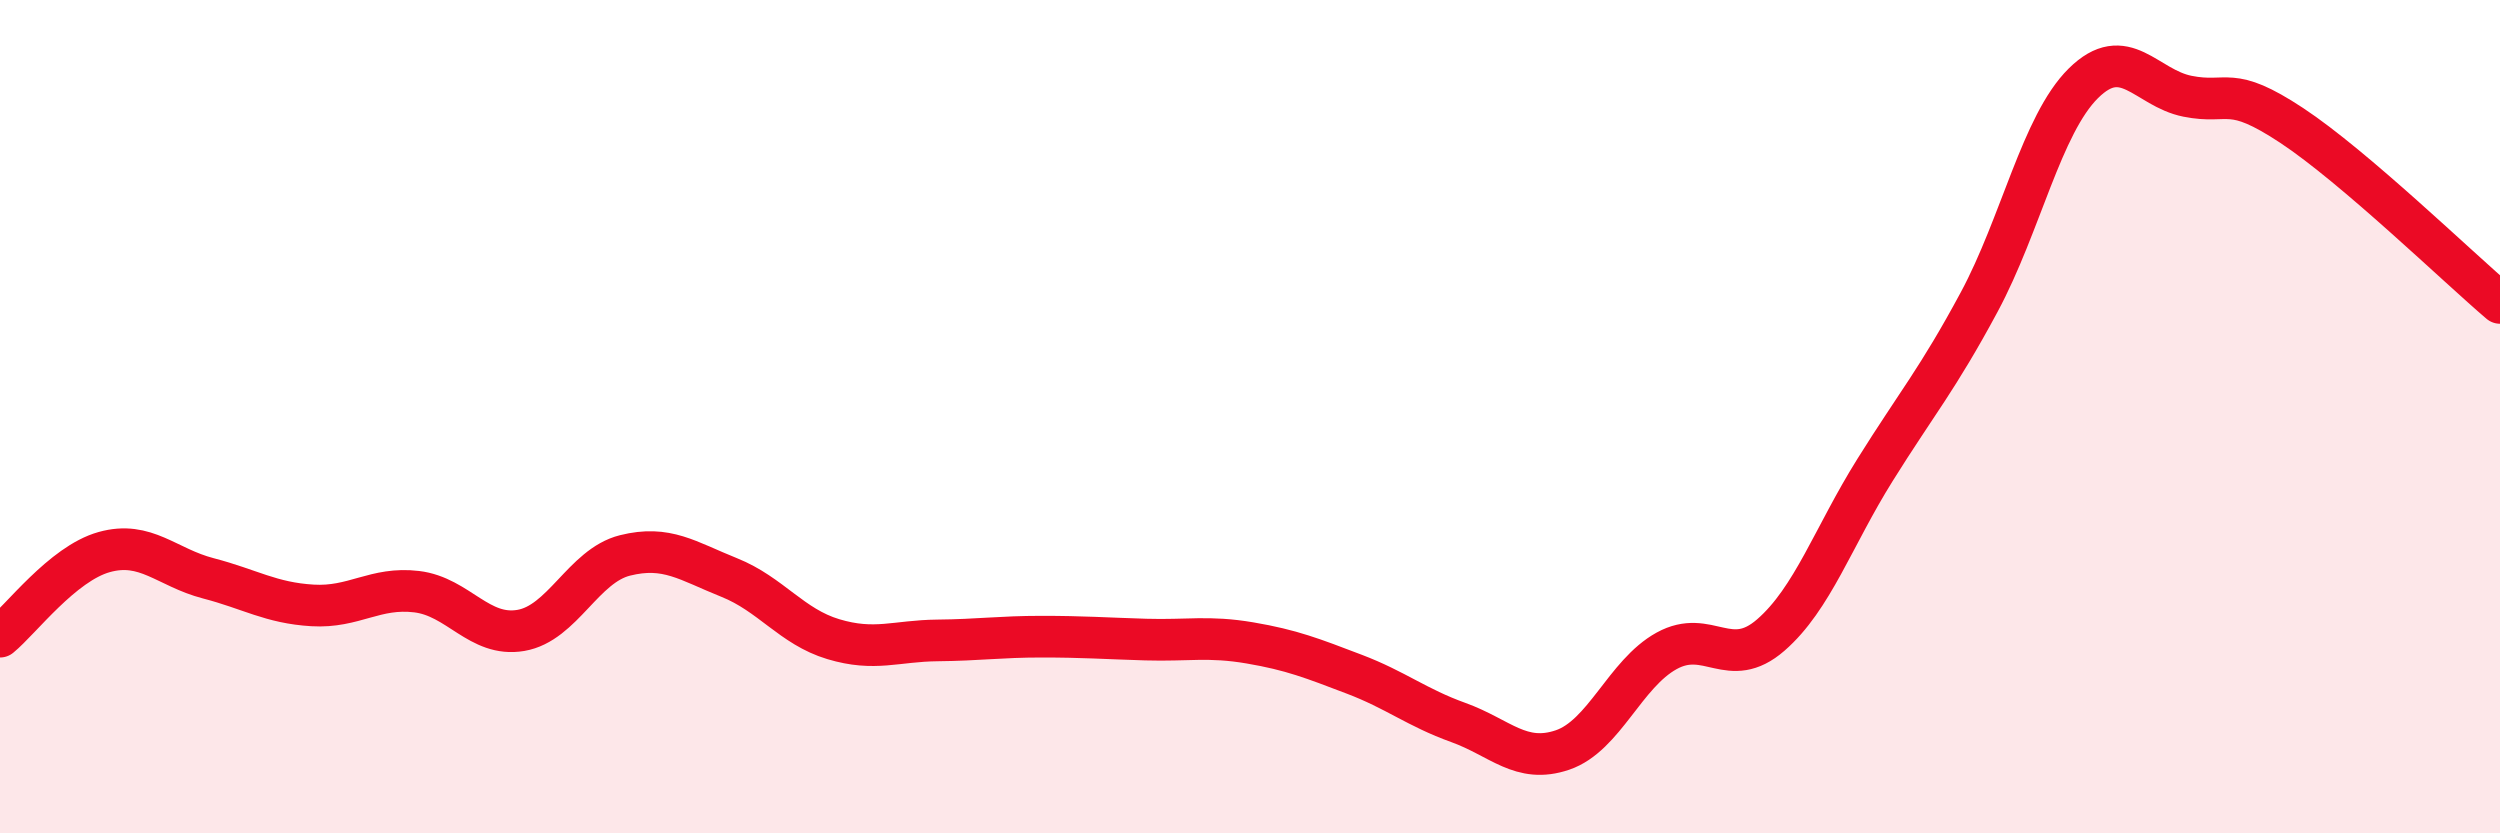
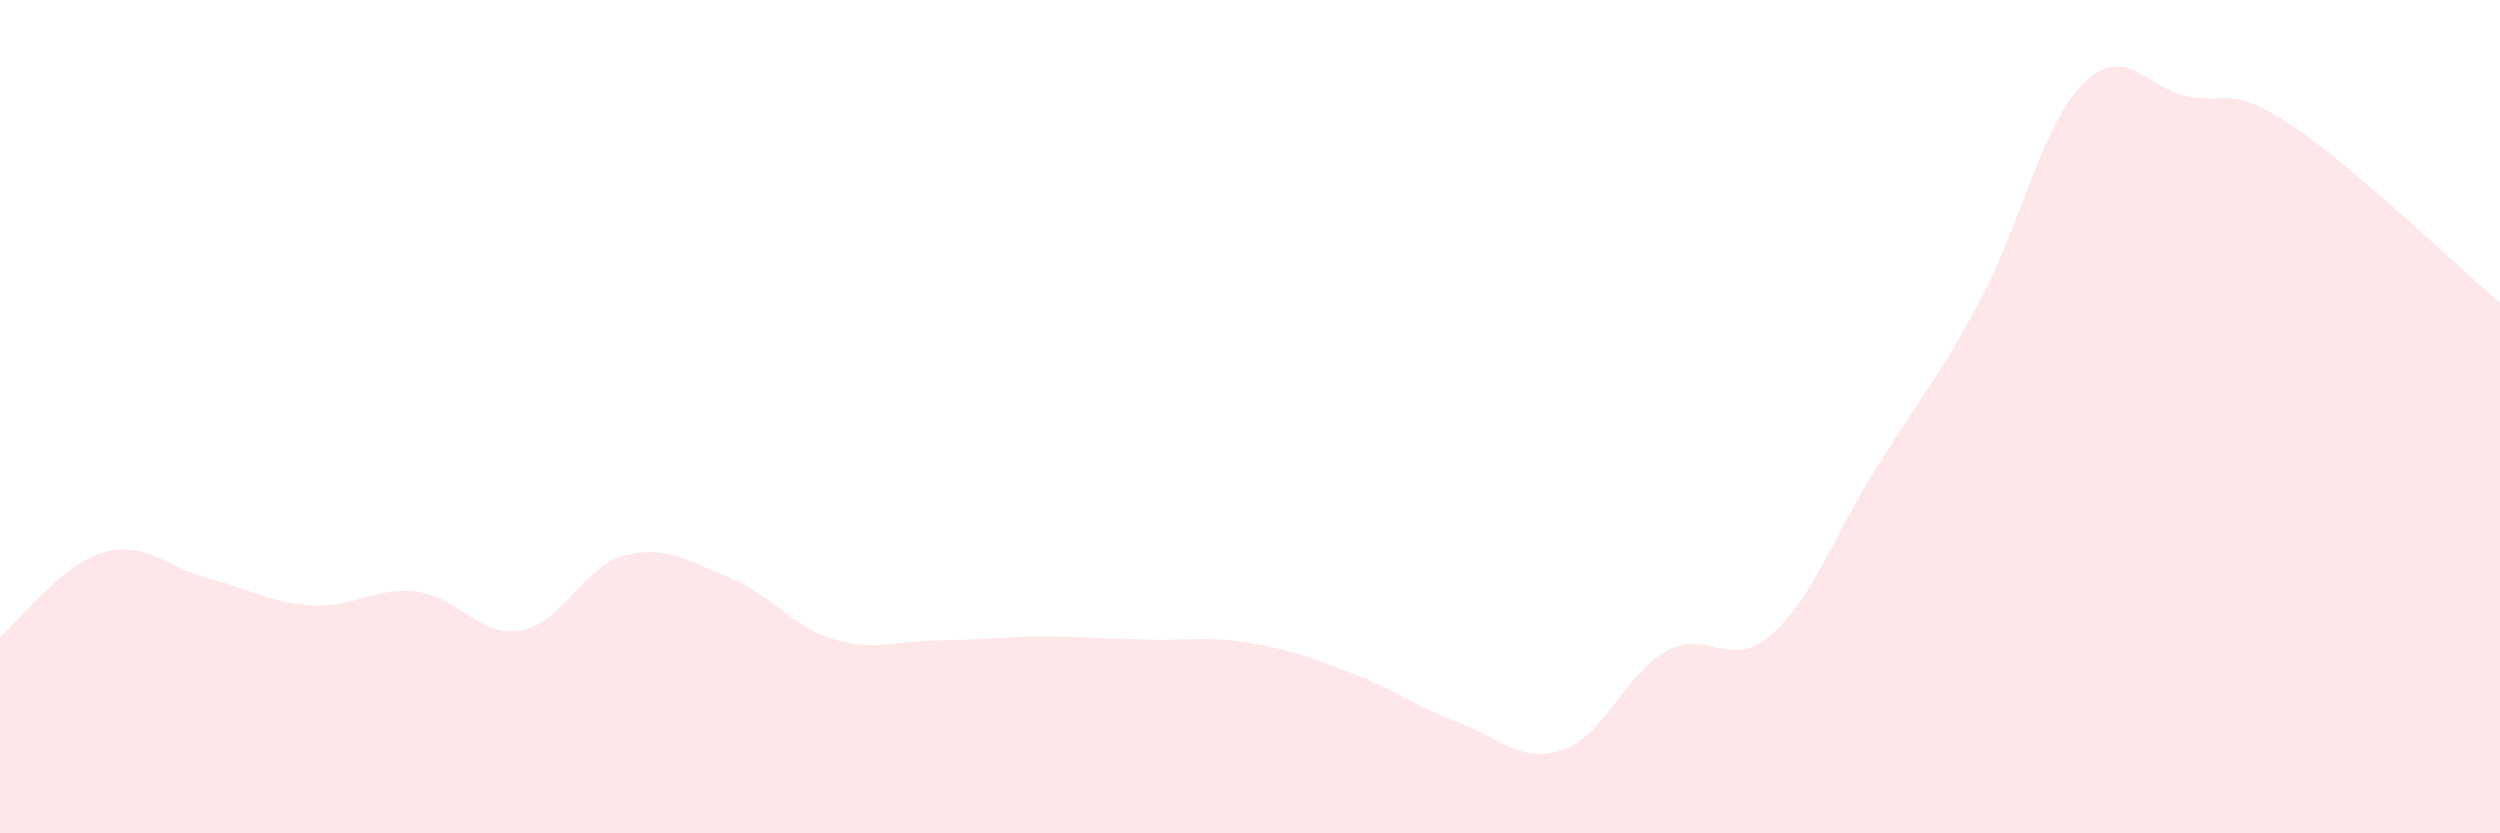
<svg xmlns="http://www.w3.org/2000/svg" width="60" height="20" viewBox="0 0 60 20">
  <path d="M 0,15.28 C 0.5,14.87 1.5,13.53 2.5,13.25 C 3.5,12.97 4,13.62 5,13.88 C 6,14.14 6.5,14.47 7.5,14.53 C 8.5,14.59 9,14.08 10,14.2 C 11,14.32 11.5,15.3 12.5,15.13 C 13.5,14.96 14,13.58 15,13.33 C 16,13.08 16.5,13.46 17.5,13.86 C 18.5,14.26 19,15.04 20,15.34 C 21,15.64 21.5,15.38 22.5,15.37 C 23.5,15.36 24,15.28 25,15.28 C 26,15.28 26.5,15.32 27.5,15.35 C 28.5,15.38 29,15.26 30,15.43 C 31,15.6 31.5,15.8 32.5,16.18 C 33.5,16.56 34,16.98 35,17.34 C 36,17.7 36.5,18.34 37.5,18 C 38.5,17.66 39,16.17 40,15.62 C 41,15.07 41.5,16.11 42.5,15.24 C 43.5,14.37 44,12.88 45,11.28 C 46,9.68 46.5,9.11 47.5,7.25 C 48.5,5.39 49,2.99 50,2 C 51,1.01 51.5,2.11 52.5,2.31 C 53.5,2.51 53.5,2.02 55,3.01 C 56.5,4 59,6.42 60,7.27L60 20L0 20Z" fill="#EB0A25" opacity="0.1" stroke-linecap="round" stroke-linejoin="round" />
-   <path d="M 0,15.28 C 0.5,14.87 1.5,13.53 2.5,13.25 C 3.5,12.97 4,13.62 5,13.88 C 6,14.14 6.5,14.47 7.5,14.53 C 8.5,14.59 9,14.08 10,14.2 C 11,14.32 11.5,15.3 12.5,15.13 C 13.5,14.96 14,13.58 15,13.33 C 16,13.08 16.5,13.46 17.5,13.86 C 18.5,14.26 19,15.04 20,15.34 C 21,15.64 21.5,15.38 22.5,15.37 C 23.5,15.36 24,15.28 25,15.28 C 26,15.28 26.5,15.32 27.5,15.35 C 28.5,15.38 29,15.26 30,15.43 C 31,15.6 31.5,15.8 32.5,16.18 C 33.5,16.56 34,16.98 35,17.34 C 36,17.7 36.5,18.34 37.5,18 C 38.5,17.66 39,16.17 40,15.62 C 41,15.07 41.5,16.11 42.5,15.24 C 43.5,14.37 44,12.88 45,11.28 C 46,9.68 46.5,9.11 47.5,7.25 C 48.5,5.39 49,2.99 50,2 C 51,1.01 51.5,2.11 52.5,2.31 C 53.5,2.51 53.5,2.02 55,3.01 C 56.5,4 59,6.42 60,7.27" stroke="#EB0A25" stroke-width="1" fill="none" stroke-linecap="round" stroke-linejoin="round" />
</svg>